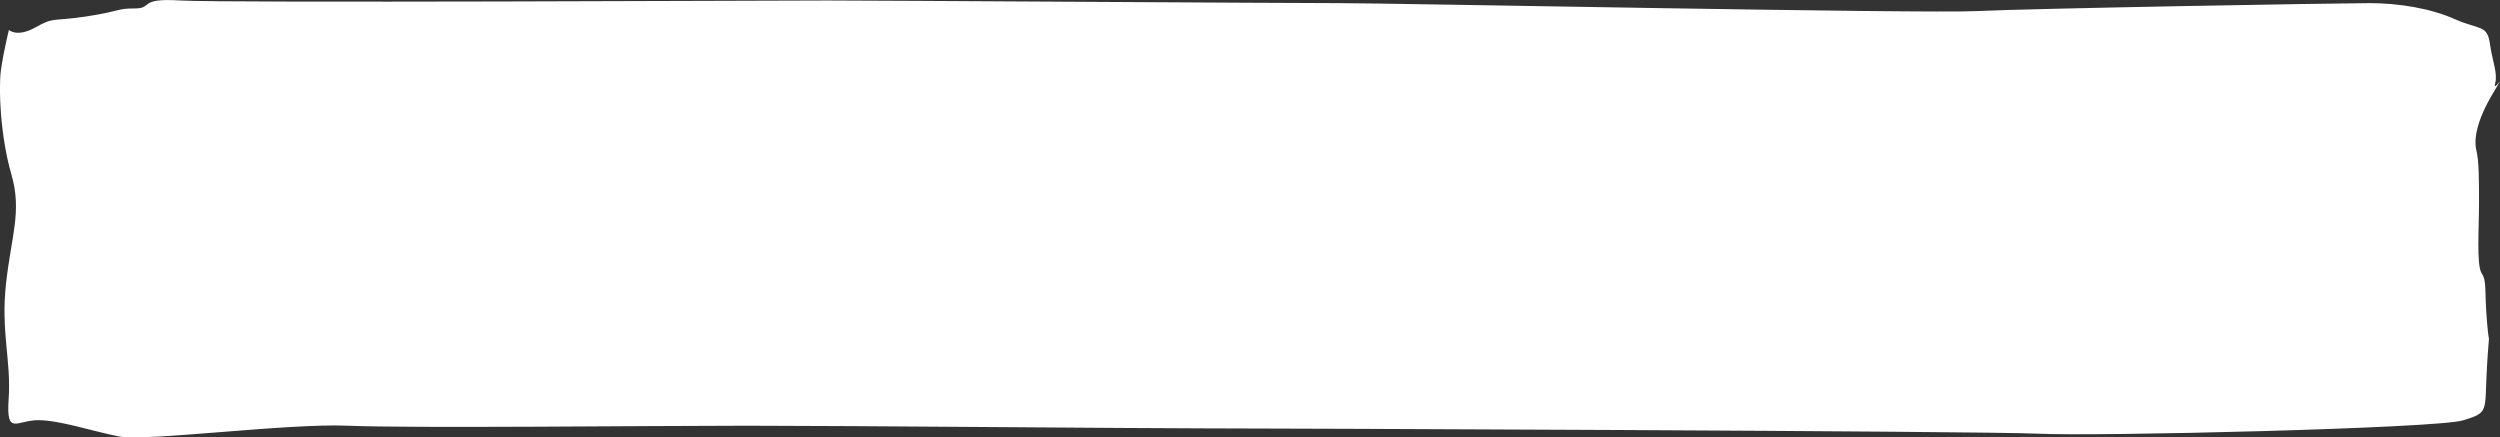
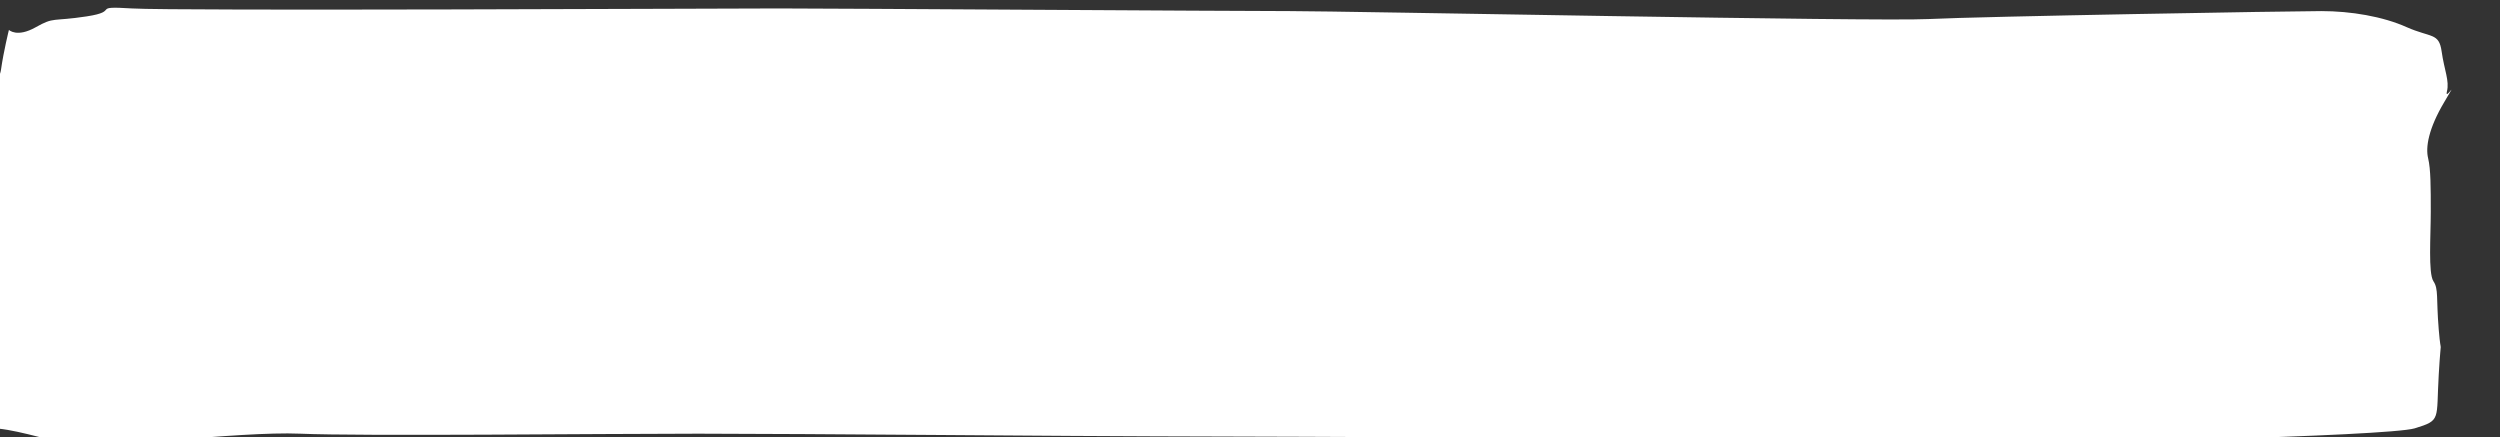
<svg xmlns="http://www.w3.org/2000/svg" version="1.1" id="Ebene_1" x="0px" y="0px" viewBox="0 0 103.65 18.13" style="enable-background:new 0 0 103.65 18.13;" xml:space="preserve" preserveAspectRatio="none">
  <rect x="0" y="0" width="103.65" height="18.13" fill="#333333" stroke="none" />
-   <path fill="#ffffff" d="M0.37,1.24c0,0,0.33,0.33,1.11-0.11S2.15,0.9,3.59,0.68s1.22-0.33,2-0.33s0.11-0.44,1.88-0.33s24.61,0,26.82,0  c2.22,0,18.84,0.11,21.17,0.11c2.33,0,24.28,0.44,26.49,0.33c2.22-0.11,15.08-0.33,16.29-0.33c1.22,0,2.55,0.22,3.55,0.67  c1,0.44,1.33,0.22,1.44,1s0.33,1.22,0.22,1.66s0.55-0.67-0.11,0.44s-0.78,1.88-0.67,2.33s0.11,1.22,0.11,2.22s-0.11,2.55,0.11,2.88  c0.22,0.33,0.11,0.67,0.22,2s0.11,0,0,1.88s0.11,1.88-1,2.22c-1.11,0.33-15.19,0.67-17.62,0.55c-2.44-0.11-32.03-0.22-34.58-0.22  s-14.85-0.11-18.95-0.11s-13.97,0.11-16.52,0s-8.42,0.67-9.53,0.44c-1.11-0.22-2.44-0.67-3.33-0.67s-1.33,0.67-1.22-0.89  s-0.33-2.77-0.11-4.77s0.67-2.99,0.22-4.54S-0.07,3.68,0.04,2.9S0.37,1.24,0.37,1.24z" />
+   <path fill="#ffffff" d="M0.37,1.24c0,0,0.33,0.33,1.11-0.11S2.15,0.9,3.59,0.68s0.11-0.44,1.88-0.33s24.61,0,26.82,0  c2.22,0,18.84,0.11,21.17,0.11c2.33,0,24.28,0.44,26.49,0.33c2.22-0.11,15.08-0.33,16.29-0.33c1.22,0,2.55,0.22,3.55,0.67  c1,0.44,1.33,0.22,1.44,1s0.33,1.22,0.22,1.66s0.55-0.67-0.11,0.44s-0.78,1.88-0.67,2.33s0.11,1.22,0.11,2.22s-0.11,2.55,0.11,2.88  c0.22,0.33,0.11,0.67,0.22,2s0.11,0,0,1.88s0.11,1.88-1,2.22c-1.11,0.33-15.19,0.67-17.62,0.55c-2.44-0.11-32.03-0.22-34.58-0.22  s-14.85-0.11-18.95-0.11s-13.97,0.11-16.52,0s-8.42,0.67-9.53,0.44c-1.11-0.22-2.44-0.67-3.33-0.67s-1.33,0.67-1.22-0.89  s-0.33-2.77-0.11-4.77s0.67-2.99,0.22-4.54S-0.07,3.68,0.04,2.9S0.37,1.24,0.37,1.24z" />
</svg>